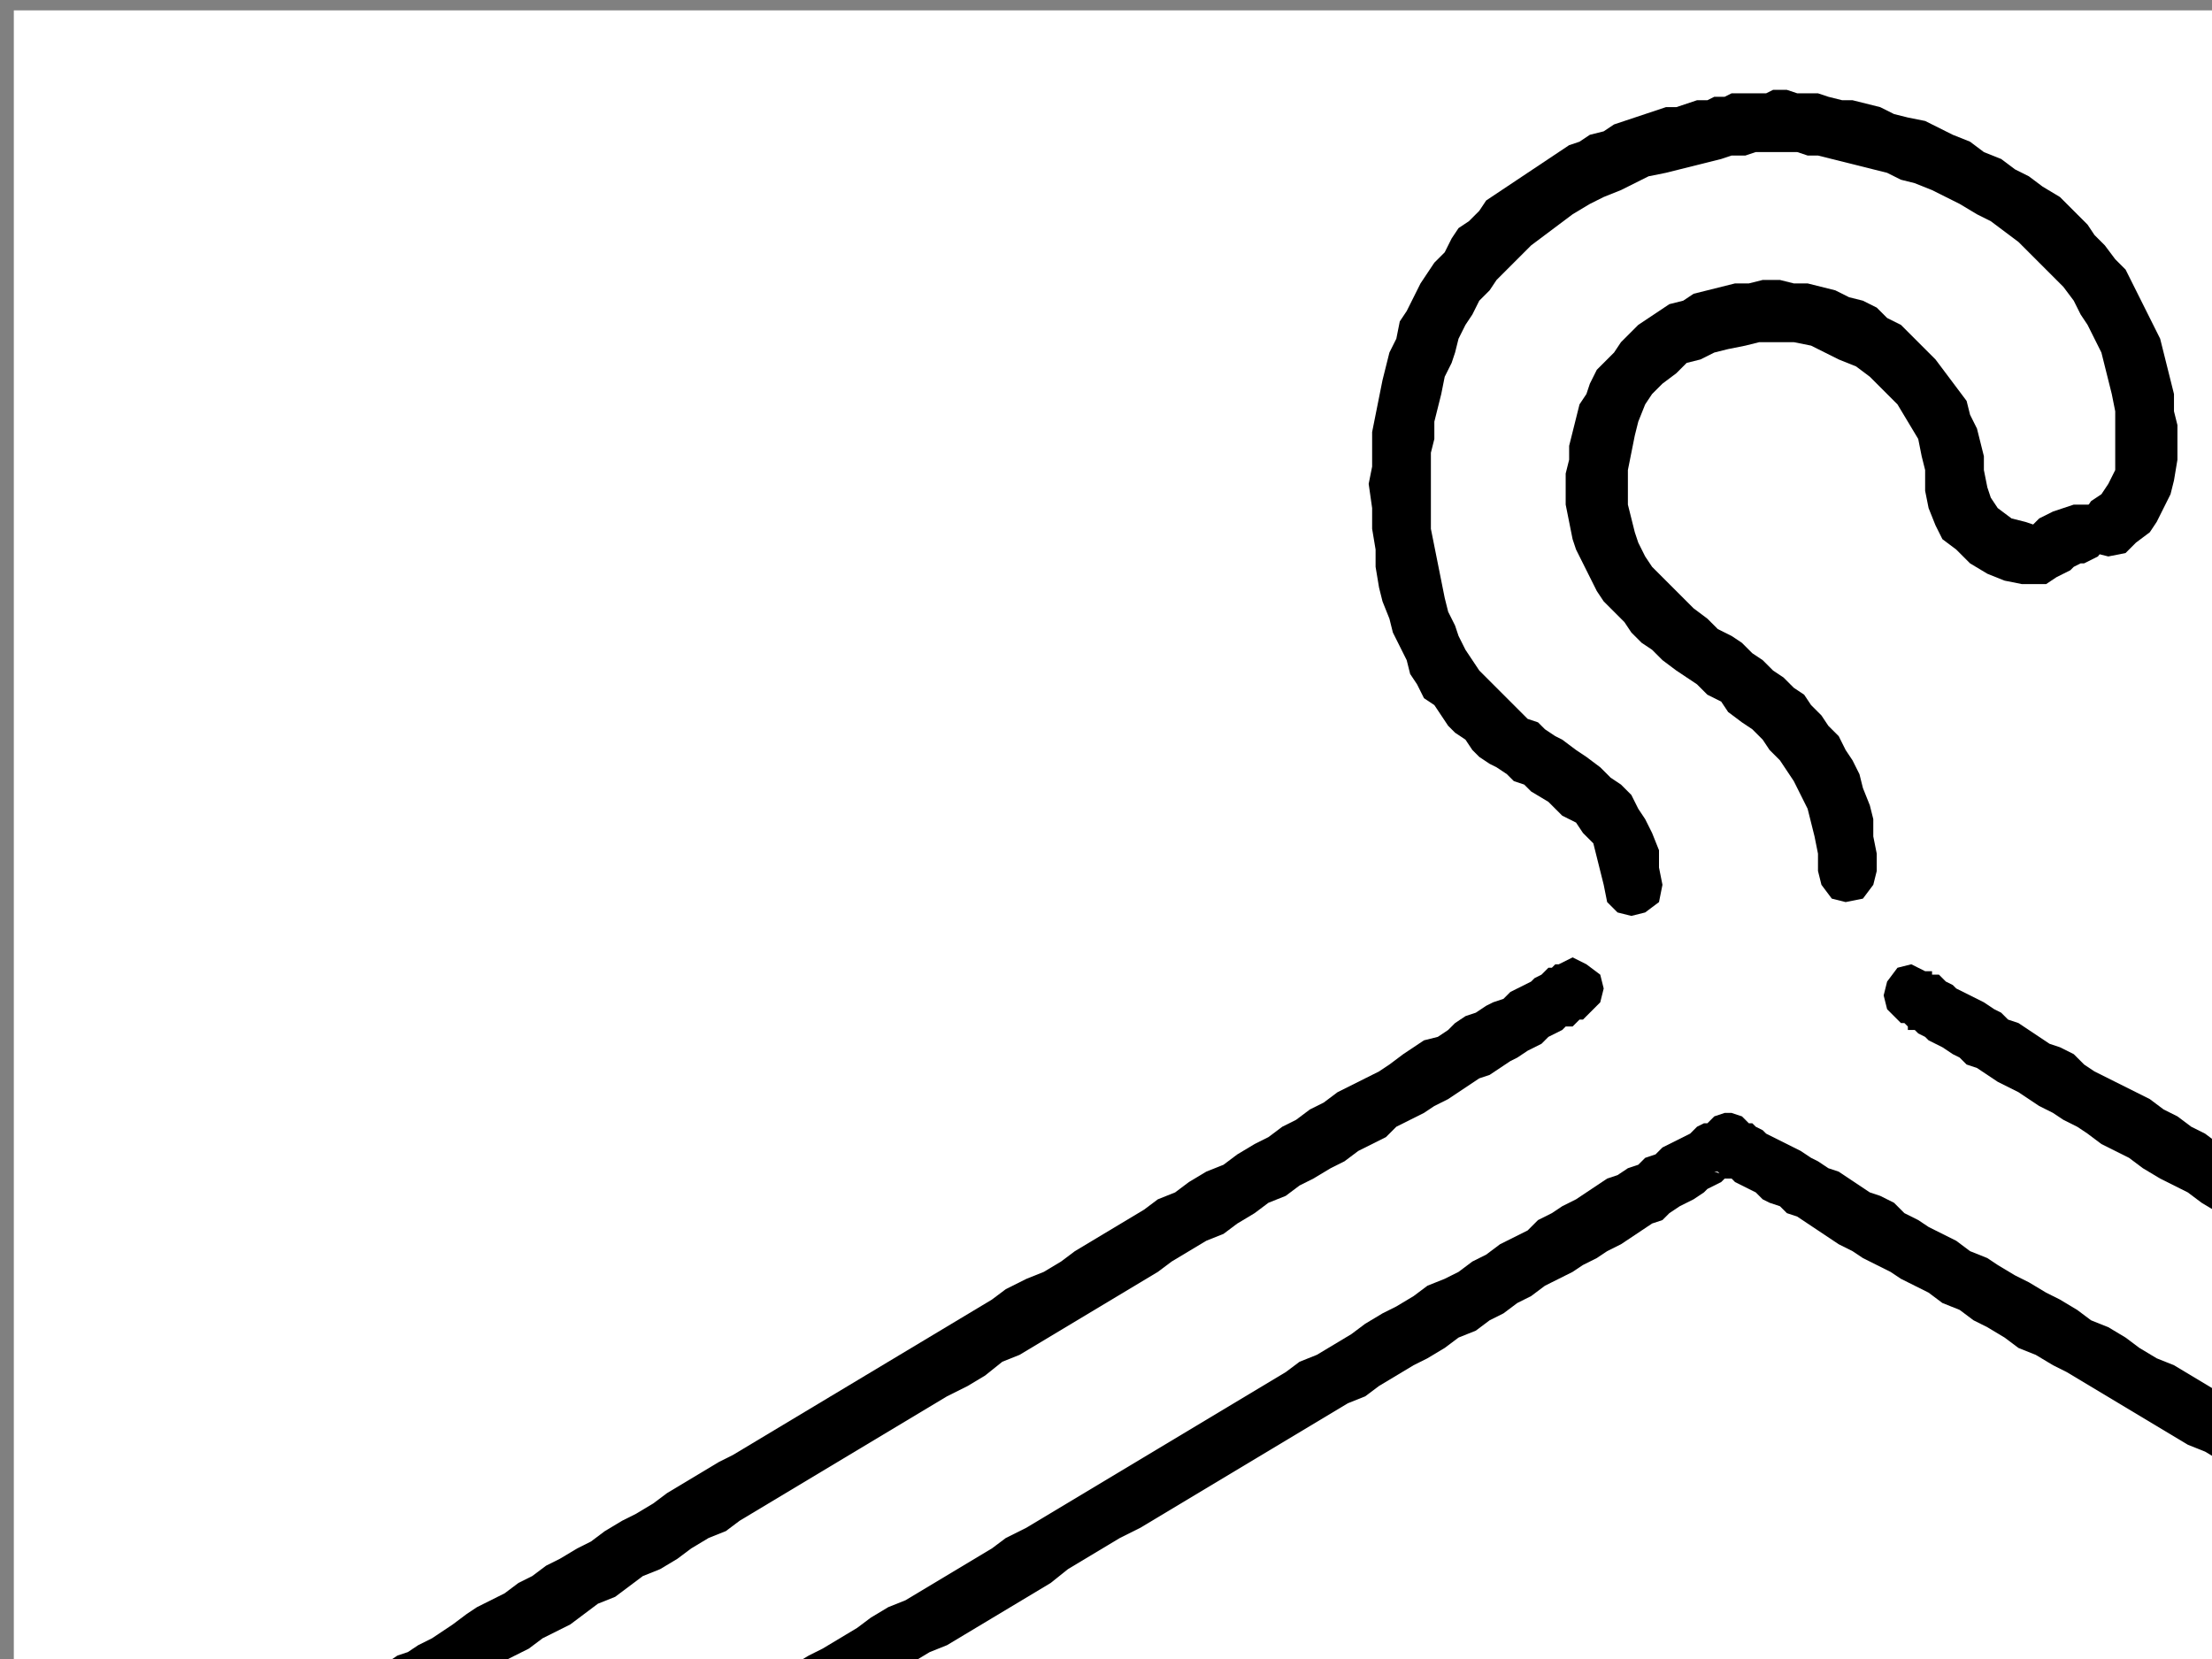
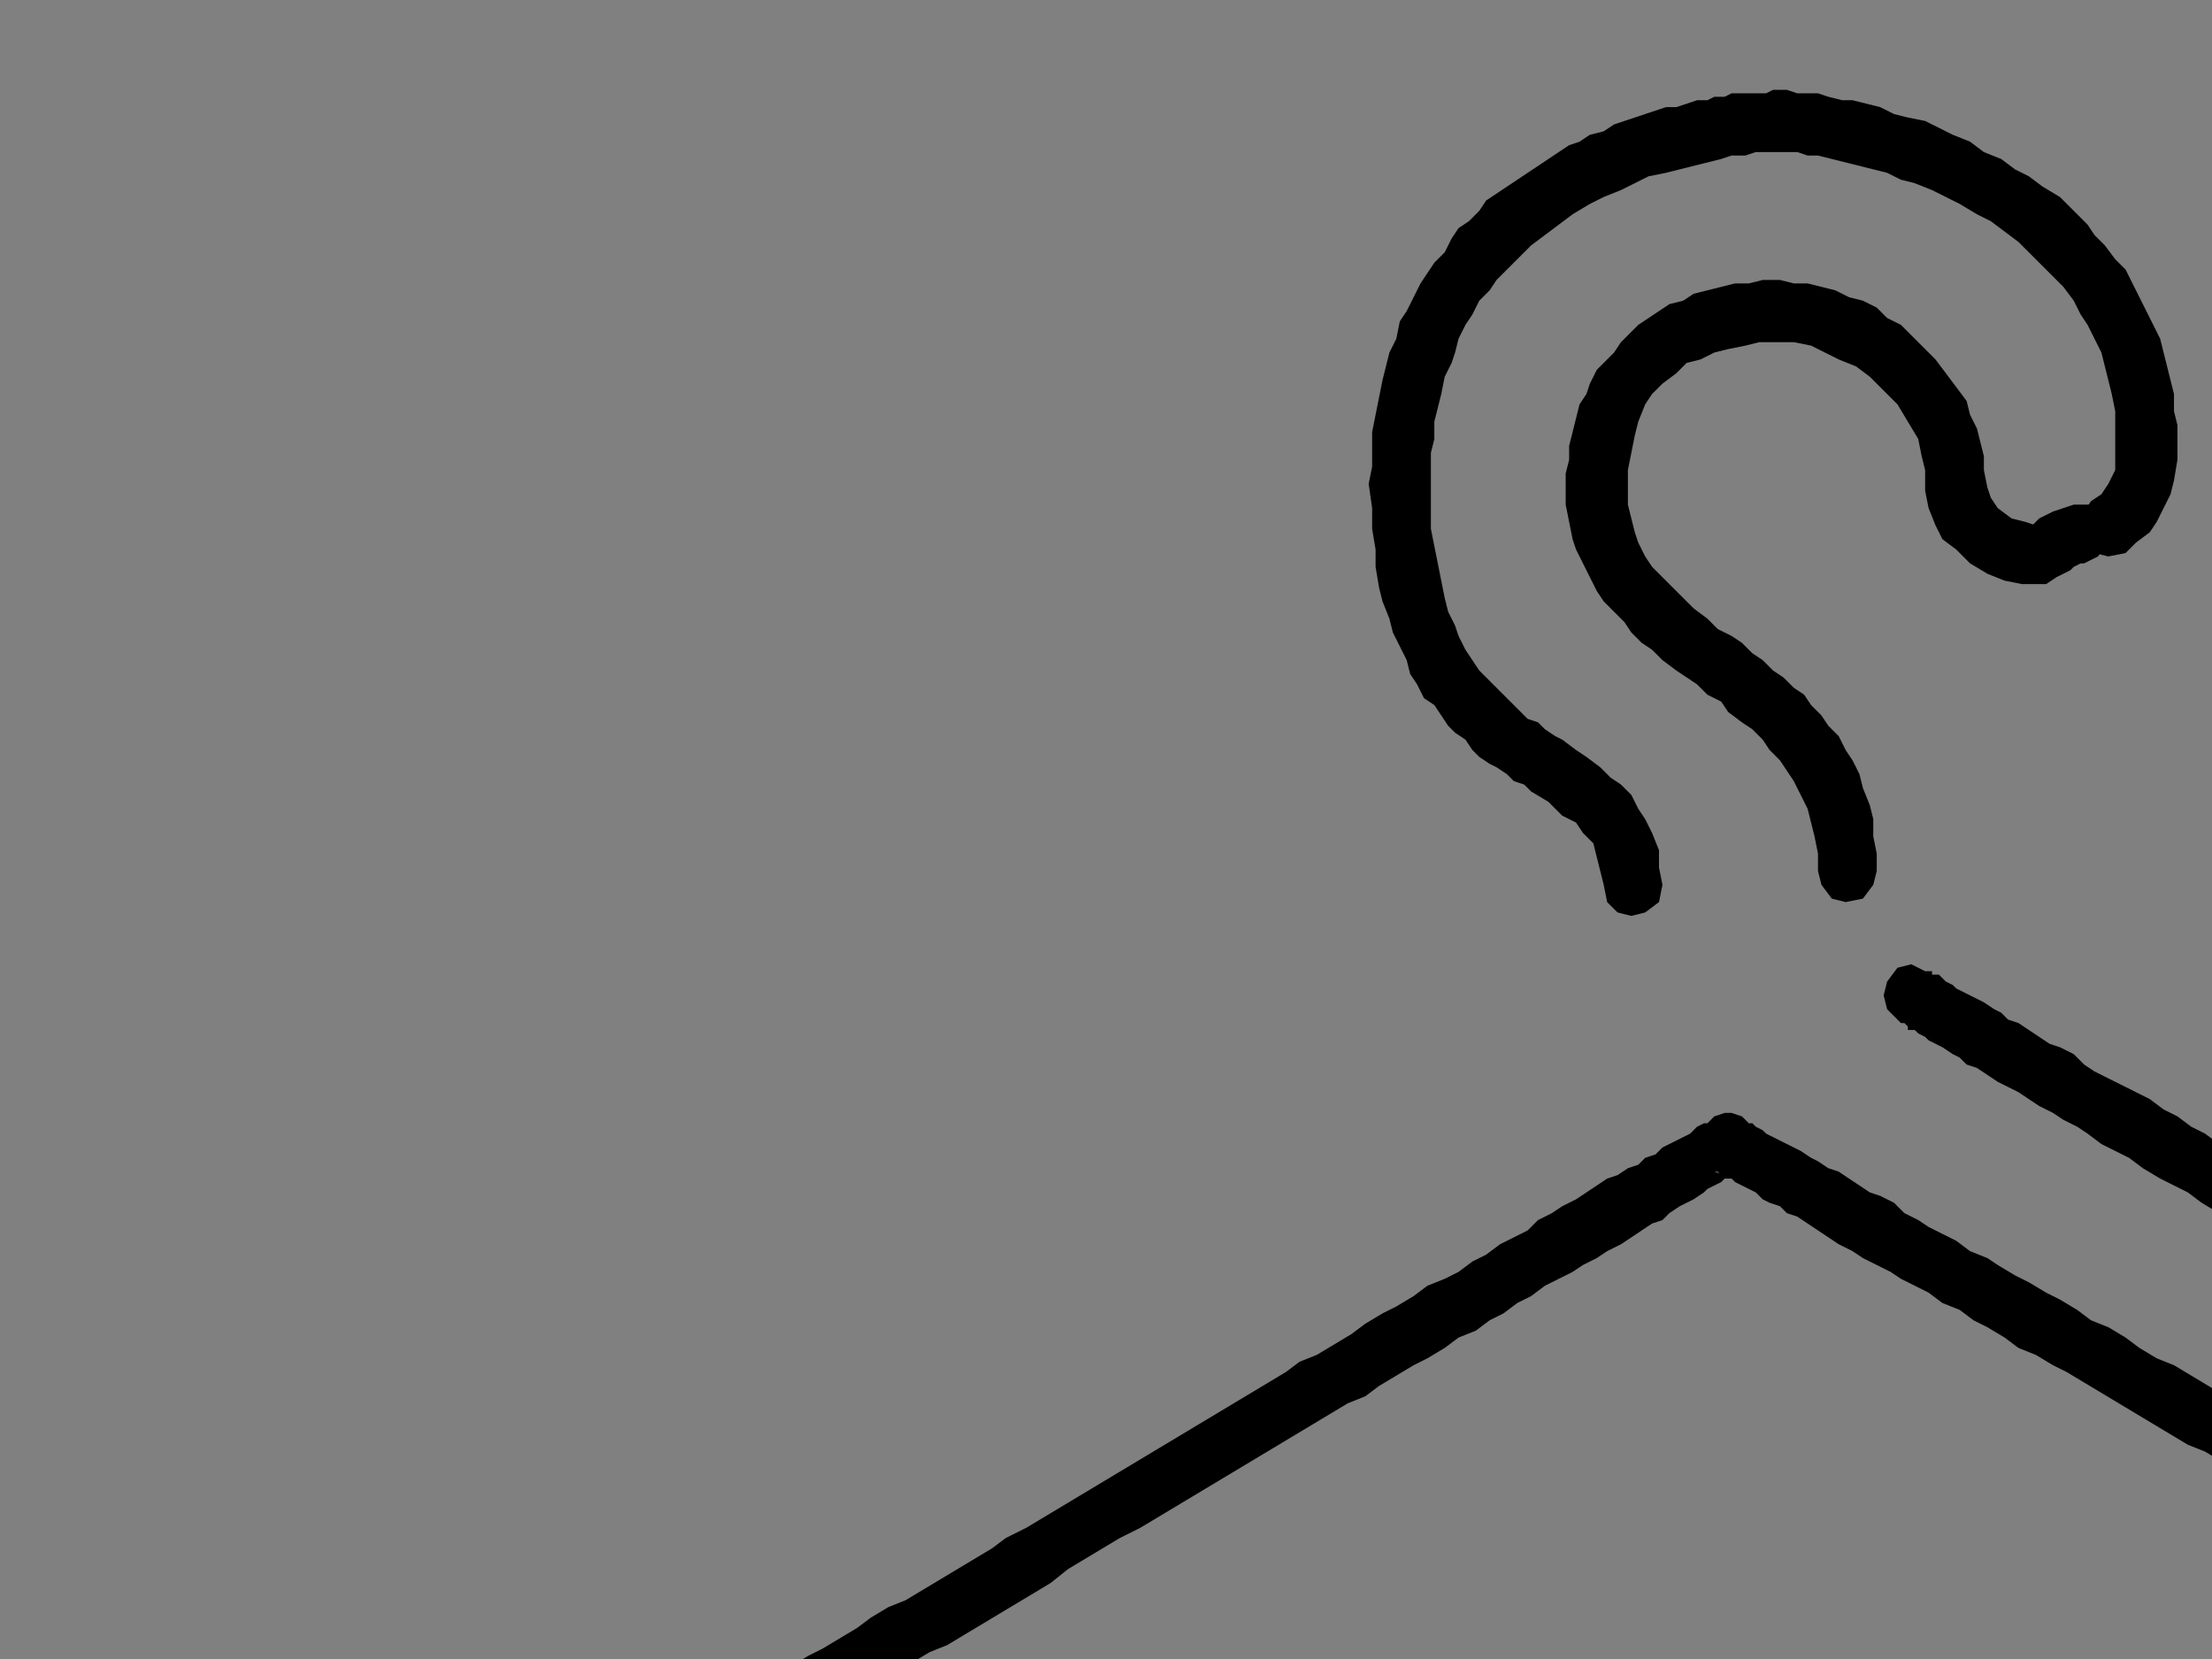
<svg xmlns="http://www.w3.org/2000/svg" width="640" height="480">
  <rect width="100%" height="100%" fill="#808080" stroke="none" />
  <title>logoyorkshiregreen</title>
  <g>
    <title>Layer 1</title>
-     <path fill="#ffffff" d="m995,706l0,-703l-991,0l0,703l991,0z" />
    <path fill="#000000" d="m549,295l1,1l0,0l1,0l1,1l0,1l2,0l1,1l2,1l1,1l2,1l2,1l3,2l2,1l2,2l3,1l3,2l3,2l2,1l4,2l3,2l3,2l4,2l3,2l4,2l3,2l4,3l4,2l4,2l4,3l5,3l4,2l4,2l4,3l5,3l4,2l5,3l5,3l4,3l5,3l5,2l5,3l5,3l4,3l5,3l5,3l6,3l5,3l4,3l6,3l5,3l5,3l5,3l5,3l5,3l5,3l5,3l5,3l5,3l5,3l5,3l5,3l5,3l5,3l5,3l5,3l4,3l5,2l5,3l5,3l4,3l4,3l5,2l4,3l4,3l5,2l4,3l4,2l4,2l4,3l3,2l4,2l4,2l3,2l3,3l3,2l4,2l3,1l3,2l2,2l3,1l2,2l2,1l3,2l2,1l2,1l1,1l2,1l1,1l2,1l1,1l1,1l3,2l4,3l3,2l3,3l2,3l3,3l2,4l3,3l2,4l2,3l1,4l2,4l1,4l1,4l1,4l0,4l1,4l0,5l0,4l-1,4l0,4l-1,4l-1,3l-1,4l-1,4l-2,3l-1,4l-2,3l-2,3l-2,3l-2,3l-3,3l-2,3l-3,3l-2,2l-3,2l-3,3l-3,2l-4,2l-3,2l-4,1l-3,2l-4,1l-3,1l-4,1l-4,1l-4,0l-4,0l-4,1l-343,0l-4,1l-3,3l-1,4l1,4l3,4l4,1l343,0l4,0l5,-1l4,0l4,-1l4,-1l4,-1l5,-1l4,-2l3,-1l4,-2l4,-2l4,-2l3,-2l4,-3l3,-2l3,-3l4,-3l3,-4l3,-3l2,-3l3,-4l2,-3l2,-4l2,-4l2,-4l2,-4l1,-4l1,-4l1,-4l1,-4l1,-4l0,-5l1,-4l0,-4l0,-5l-1,-4l0,-4l-1,-4l0,-5l-1,-3l-2,-4l-1,-4l-2,-4l-1,-4l-2,-4l-2,-3l-2,-4l-2,-3l-3,-3l-3,-3l-2,-3l-3,-3l-3,-3l-4,-3l-3,-3l-3,-2l-1,0l-1,-1l-2,-1l-1,-1l-2,-1l-1,-1l-2,-1l-2,-2l-3,-1l-2,-1l-2,-2l-3,-1l-3,-2l-2,-2l-3,-2l-3,-2l-4,-2l-3,-2l-3,-1l-4,-3l-3,-2l-4,-2l-4,-2l-3,-3l-4,-2l-4,-3l-5,-2l-4,-3l-4,-2l-4,-3l-5,-2l-4,-3l-5,-3l-4,-3l-5,-2l-5,-3l-4,-3l-5,-3l-5,-3l-5,-3l-4,-2l-5,-3l-5,-4l-5,-2l-5,-3l-5,-4l-5,-3l-5,-2l-5,-3l-5,-3l-5,-3l-5,-3l-5,-3l-5,-3l-5,-3l-5,-3l-5,-3l-5,-3l-5,-3l-5,-3l-5,-3l-4,-3l-5,-2l-5,-3l-4,-3l-5,-3l-4,-2l-5,-3l-4,-3l-5,-2l-4,-3l-4,-2l-4,-3l-4,-2l-4,-3l-4,-2l-4,-2l-4,-2l-4,-2l-3,-2l-3,-3l-4,-2l-3,-1l-3,-2l-3,-2l-3,-2l-3,-1l-2,-2l-2,-1l-3,-2l-2,-1l-2,-1l-2,-1l-2,-1l-1,-1l-2,-1l-1,-1l-1,-1l-2,0l0,-1l-1,0l-1,0l-4,-2l-4,1l-3,4l-1,4l1,4l3,3z" />
-     <path fill="#000000" d="m480,652l-342,0l-5,-1l-4,0l-4,-1l-4,0l-4,-1l-5,-2l-3,-1l-4,-2l-4,-2l-4,-2l-3,-2l-4,-3l-3,-3l-3,-2l-3,-4l-3,-3l-2,-3l-2,-4l-3,-4l-2,-3l-1,-4l-2,-4l-1,-4l-1,-4l-1,-4l-1,-5l0,-4l0,-4l0,-5l1,-4l0,-5l1,-4l1,-5l1,-3l2,-4l2,-4l2,-4l2,-4l2,-3l3,-4l2,-3l4,-3l3,-3l3,-3l4,-2l1,-1l1,-1l1,-1l2,-1l1,-1l2,-1l2,-1l2,-1l2,-2l2,-1l3,-2l2,-1l3,-2l3,-1l3,-2l3,-2l3,-2l4,-2l3,-2l4,-2l3,-3l4,-2l4,-2l4,-3l4,-2l4,-2l4,-3l4,-3l5,-2l4,-3l4,-3l5,-2l5,-3l4,-3l5,-3l5,-2l4,-3l5,-3l5,-3l5,-3l5,-3l5,-3l5,-3l5,-3l5,-3l5,-3l5,-3l5,-3l5,-3l6,-3l5,-3l5,-4l5,-2l5,-3l5,-3l5,-3l5,-3l5,-3l5,-3l5,-3l5,-3l4,-3l5,-3l5,-3l5,-2l4,-3l5,-3l4,-3l5,-2l4,-3l4,-2l5,-3l4,-2l4,-3l4,-2l4,-2l3,-3l4,-2l4,-2l3,-2l4,-2l3,-2l3,-2l3,-2l3,-1l3,-2l3,-2l2,-1l3,-2l2,-1l2,-1l2,-2l2,-1l2,-1l1,-1l2,0l1,-1l1,-1l1,0l1,-1l0,0l0,0l1,-1l3,-3l1,-4l-1,-4l-4,-3l-4,-2l-4,2l-1,0l0,0l-1,1l-1,0l-1,1l-1,1l-2,1l-1,1l-2,1l-2,1l-2,1l-2,2l-3,1l-2,1l-3,2l-3,1l-3,2l-2,2l-3,2l-4,1l-3,2l-3,2l-4,3l-3,2l-4,2l-4,2l-4,2l-4,3l-4,2l-4,3l-4,2l-4,3l-4,2l-5,3l-4,3l-5,2l-5,3l-4,3l-5,2l-4,3l-5,3l-5,3l-5,3l-5,3l-4,3l-5,3l-5,2l-6,3l-4,3l-5,3l-5,3l-5,3l-5,3l-5,3l-5,3l-5,3l-5,3l-5,3l-5,3l-5,3l-5,3l-5,3l-5,3l-5,3l-4,2l-5,3l-5,3l-5,3l-4,3l-5,3l-4,2l-5,3l-4,3l-4,2l-5,3l-4,2l-4,3l-4,2l-4,3l-4,2l-4,2l-3,2l-4,3l-3,2l-3,2l-4,2l-3,2l-3,1l-3,2l-3,2l-3,2l-2,1l-2,2l-3,1l-2,2l-2,1l-2,1l-2,1l-1,1l-2,1l-1,1l-1,1l-1,0l-3,3l-4,2l-2,3l-3,3l-3,3l-3,3l-3,3l-2,3l-3,4l-2,3l-2,4l-1,3l-2,4l-1,4l-2,4l-1,4l-1,4l-1,4l0,4l-1,4l0,4l0,5l0,4l0,4l1,5l0,4l1,4l1,4l2,4l1,4l1,4l2,4l2,4l2,4l3,3l2,4l3,3l3,3l3,4l3,3l3,3l3,2l4,3l4,2l3,2l4,2l4,2l4,1l4,2l4,1l4,1l4,1l5,1l4,0l4,1l5,0l0,0l0,0l1,0l1,0l1,0l2,0l2,0l2,0l2,0l3,0l2,0l3,0l3,0l4,0l3,0l4,0l4,0l4,0l5,0l4,0l4,0l5,0l5,0l5,0l5,0l6,0l5,0l6,0l5,0l6,0l5,0l6,0l6,0l6,0l6,0l6,0l6,0l7,0l6,0l6,0l6,0l6,0l6,0l6,0l7,0l6,0l6,0l6,0l6,0l6,0l6,0l6,0l5,0l6,0l6,0l5,0l6,0l5,0l5,0l5,0l5,0l5,0l4,0l5,0l4,0l4,0l4,0l4,0l3,0l4,0l3,0l3,0l3,0l2,0l3,0l1,0l2,0l2,0l1,0l1,0l1,0l0,0l5,-1l3,-3l1,-4l-1,-5l-3,-3l-5,-1z" />
    <path fill="#000000" d="m481,256l-1,-5l0,-5l-2,-5l-2,-4l-2,-3l-2,-4l-3,-3l-3,-2l-3,-3l-4,-3l-3,-2l-4,-3l-2,-1l-3,-2l-2,-2l-3,-1l-2,-2l-3,-3l-2,-2l-2,-2l-3,-3l-2,-2l-2,-3l-2,-3l-2,-4l-1,-3l-2,-4l-1,-4l-1,-5l-1,-5l-1,-5l-1,-5l0,-6l0,-7l0,-4l0,-5l1,-4l0,-5l1,-4l1,-4l1,-5l2,-4l1,-3l1,-4l2,-4l2,-3l2,-4l3,-3l2,-3l3,-3l3,-3l4,-4l4,-3l4,-3l4,-3l5,-3l4,-2l5,-2l4,-2l4,-2l5,-1l4,-1l4,-1l4,-1l4,-1l3,-1l4,0l3,-1l2,0l3,0l2,0l3,0l2,0l3,1l3,0l4,1l4,1l4,1l4,1l4,1l4,2l4,1l5,2l4,2l4,2l5,3l4,2l4,3l4,3l4,4l3,3l3,3l3,3l3,4l2,4l2,3l2,4l2,4l1,4l1,4l1,4l1,5l0,4l0,5l0,8l-2,4l-2,3l-3,2l-2,3l-1,5l1,4l3,3l4,1l5,-1l3,-3l4,-3l2,-3l2,-4l2,-4l1,-4l1,-6l0,-5l0,-5l-1,-4l0,-5l-1,-4l-1,-4l-1,-4l-1,-4l-2,-4l-2,-4l-2,-4l-2,-4l-2,-4l-3,-3l-3,-4l-3,-3l-2,-3l-4,-4l-4,-4l-5,-3l-4,-3l-4,-2l-4,-3l-5,-2l-4,-3l-5,-2l-4,-2l-4,-2l-5,-1l-4,-1l-4,-2l-4,-1l-4,-1l-3,0l-4,-1l-3,-1l-3,0l-3,0l-3,-1l-2,0l-2,0l-2,1l-2,0l-3,0l-2,0l-3,0l-2,1l-3,0l-2,1l-3,0l-3,1l-3,1l-3,0l-3,1l-3,1l-3,1l-3,1l-3,1l-3,2l-4,1l-3,2l-3,1l-3,2l-3,2l-3,2l-3,2l-3,2l-3,2l-3,2l-3,2l-2,3l-3,3l-3,2l-2,3l-2,4l-3,3l-2,3l-2,3l-2,4l-2,4l-2,3l-1,5l-2,4l-1,4l-1,4l-1,5l-1,5l-1,5l0,5l0,5l-1,5l1,7l0,6l1,6l0,5l1,6l1,4l2,5l1,4l2,4l2,4l1,4l2,3l2,4l3,2l2,3l2,3l2,2l3,2l2,3l2,2l3,2l2,1l3,2l2,2l3,1l2,2l5,3l4,4l4,2l2,3l3,3l1,4l1,4l1,4l1,5l3,3l4,1l4,-1l4,-3l1,-5z" />
    <path fill="#000000" d="m600,146l-3,1l-3,1l-4,2l-1,1l-1,1l-1,0l0,0l1,0l1,0l-3,-1l-4,-1l-4,-3l-2,-3l-1,-3l-1,-5l0,-4l-1,-4l-1,-4l-2,-4l-1,-4l-3,-4l-3,-4l-3,-4l-3,-3l-4,-4l-3,-3l-4,-2l-3,-3l-4,-2l-4,-1l-4,-2l-4,-1l-4,-1l-4,0l-4,-1l-5,0l-4,1l-4,0l-4,1l-4,1l-4,1l-3,2l-4,1l-3,2l-3,2l-3,2l-3,3l-2,2l-2,3l-3,3l-2,2l-2,4l-1,3l-2,3l-1,4l-1,4l-1,4l0,4l-1,4l0,4l0,5l1,5l1,5l1,3l2,4l2,4l2,4l2,3l3,3l3,3l2,3l3,3l3,2l3,3l4,3l3,2l3,2l3,3l4,2l2,3l4,3l3,2l3,3l2,3l3,3l2,3l2,3l2,4l2,4l1,4l1,4l1,5l0,5l1,4l3,4l4,1l5,-1l3,-4l1,-4l0,-5l-1,-5l0,-5l-1,-4l-2,-5l-1,-4l-2,-4l-2,-3l-2,-4l-3,-3l-2,-3l-3,-3l-2,-3l-3,-2l-3,-3l-3,-2l-3,-3l-3,-2l-3,-3l-3,-2l-4,-2l-3,-3l-4,-3l-3,-3l-3,-3l-3,-3l-3,-3l-2,-3l-2,-4l-1,-3l-1,-4l-1,-4l0,-5l0,-5l1,-5l1,-5l1,-4l2,-5l2,-3l3,-3l4,-3l3,-3l4,-1l4,-2l4,-1l5,-1l4,-1l6,0l4,0l5,1l4,2l4,2l5,2l4,3l4,4l4,4l3,5l3,5l1,5l1,4l0,6l1,5l2,5l2,4l4,3l4,4l5,3l5,2l5,1l4,0l3,0l3,-2l4,-2l1,-1l2,-1l2,0l-1,0l4,-2l3,-4l0,-4l-2,-4l-3,-3l-5,0z" />
    <path fill="#000000" d="m864,532l0,0l-1,-1l-1,0l-2,-1l-1,-1l-2,-1l-1,-1l-2,-1l-2,-1l-3,-1l-2,-2l-2,-1l-3,-2l-2,-1l-3,-2l-3,-2l-3,-1l-3,-2l-4,-2l-3,-2l-4,-3l-3,-2l-4,-2l-4,-2l-4,-2l-4,-2l-4,-3l-4,-2l-4,-3l-5,-2l-4,-3l-5,-3l-4,-2l-5,-3l-4,-2l-5,-3l-5,-3l-5,-3l-5,-3l-4,-3l-5,-2l-5,-3l-5,-3l-6,-3l-5,-3l-4,-3l-6,-3l-5,-3l-5,-3l-5,-3l-5,-3l-5,-3l-5,-2l-5,-3l-5,-3l-5,-3l-5,-3l-5,-3l-5,-3l-5,-3l-5,-3l-5,-2l-5,-3l-4,-3l-5,-3l-5,-2l-4,-3l-5,-3l-4,-2l-5,-3l-4,-2l-5,-3l-3,-2l-5,-2l-4,-3l-4,-2l-4,-2l-3,-2l-4,-2l-3,-3l-4,-2l-3,-1l-3,-2l-3,-2l-3,-2l-3,-1l-3,-2l-2,-1l-3,-2l-2,-1l-2,-1l-2,-1l-2,-1l-2,-1l-1,-1l-2,-1l-1,-1l-1,0l-1,-1l0,0l-1,-1l-3,-1l-2,0l-3,1l-1,1l0,0l-1,1l-1,0l-2,1l-1,1l-1,1l-2,1l-2,1l-2,1l-2,1l-2,2l-3,1l-2,2l-3,1l-3,2l-3,1l-3,2l-3,2l-3,2l-4,2l-3,2l-4,2l-3,3l-4,2l-4,2l-4,3l-4,2l-4,3l-4,2l-5,2l-4,3l-5,3l-4,2l-5,3l-4,3l-5,3l-5,3l-5,2l-4,3l-5,3l-5,3l-5,3l-5,3l-5,3l-5,3l-5,3l-5,3l-5,3l-5,3l-5,3l-5,3l-5,3l-5,3l-5,3l-6,3l-4,3l-5,3l-5,3l-5,3l-5,3l-5,3l-5,2l-5,3l-4,3l-5,3l-5,3l-4,2l-5,3l-4,3l-5,2l-4,3l-5,3l-3,2l-5,3l-4,2l-4,2l-3,2l-4,3l-4,2l-3,2l-4,2l-3,2l-3,2l-3,2l-3,2l-3,1l-3,2l-2,1l-3,2l-2,1l-2,1l-2,2l-2,1l-2,1l-1,1l-2,1l-1,0l-1,1l-1,1l-1,0l-3,3l-1,5l2,4l3,3l4,1l5,-1l0,0l1,-1l1,-1l2,-1l1,0l2,-1l1,-1l2,-2l2,-1l2,-1l3,-2l2,-1l3,-2l3,-1l3,-2l3,-2l3,-2l3,-2l3,-2l4,-2l3,-2l4,-2l4,-2l4,-3l4,-2l4,-3l4,-2l4,-3l5,-3l4,-2l5,-3l4,-2l5,-3l5,-3l4,-3l5,-3l5,-3l5,-3l5,-2l5,-3l5,-3l5,-3l5,-3l5,-3l5,-3l5,-4l5,-3l5,-3l5,-3l6,-3l5,-3l5,-3l5,-3l5,-3l5,-3l5,-3l5,-3l5,-3l5,-3l5,-3l5,-3l5,-3l5,-2l4,-3l5,-3l5,-3l4,-2l5,-3l4,-3l5,-2l4,-3l4,-2l4,-3l4,-2l4,-3l4,-2l4,-2l3,-2l4,-2l3,-2l4,-2l3,-2l3,-2l3,-2l3,-1l2,-2l3,-2l2,-1l2,-1l3,-2l1,-1l2,-1l2,-1l1,-1l1,0l1,-1l1,0l1,-1l1,0l0,0l0,-1l-3,2l-2,0l-3,-1l0,0l1,0l1,1l1,0l1,1l1,0l1,1l2,1l2,1l2,1l2,2l2,1l3,1l2,2l3,1l3,2l3,2l3,2l3,2l4,2l3,2l4,2l4,2l3,2l4,2l4,2l4,3l5,2l4,3l4,2l5,3l4,3l5,2l5,3l4,2l5,3l5,3l5,3l5,3l5,3l5,3l5,3l5,2l5,3l5,3l5,3l5,3l5,3l6,3l5,4l5,3l5,2l6,3l5,3l5,3l5,3l5,3l5,3l5,3l6,3l5,3l5,3l4,3l5,3l5,3l5,2l5,3l4,3l5,3l4,2l5,2l4,3l4,2l4,3l4,2l4,3l4,2l4,2l4,2l4,3l3,2l3,1l3,2l3,2l3,2l3,1l3,2l3,1l2,2l2,1l2,1l2,2l2,1l1,1l2,1l1,0l1,1l1,1l1,0l4,1l4,0l4,-3l1,-5l-1,-4l-3,-4z" />
    <path fill="#000000" d="m880,573l-1,5l-2,4l-2,3l-4,3l-4,2l-4,1l-353,0l-25,0l-347,0l-5,-1l-4,-2l-4,-2l-2,-4l-2,-4l-1,-5l-1,-4l-3,-3l-5,-2l-4,2l-3,3l-1,4l0,6l2,5l1,5l3,5l4,4l4,4l5,2l5,2l5,2l6,0l347,0l25,0l353,0l5,0l5,-2l5,-2l5,-2l4,-4l3,-4l3,-5l2,-5l2,-5l0,-6l-1,-4l-3,-3l-4,-2l-5,2l-3,3l-1,4z" />
  </g>
</svg>